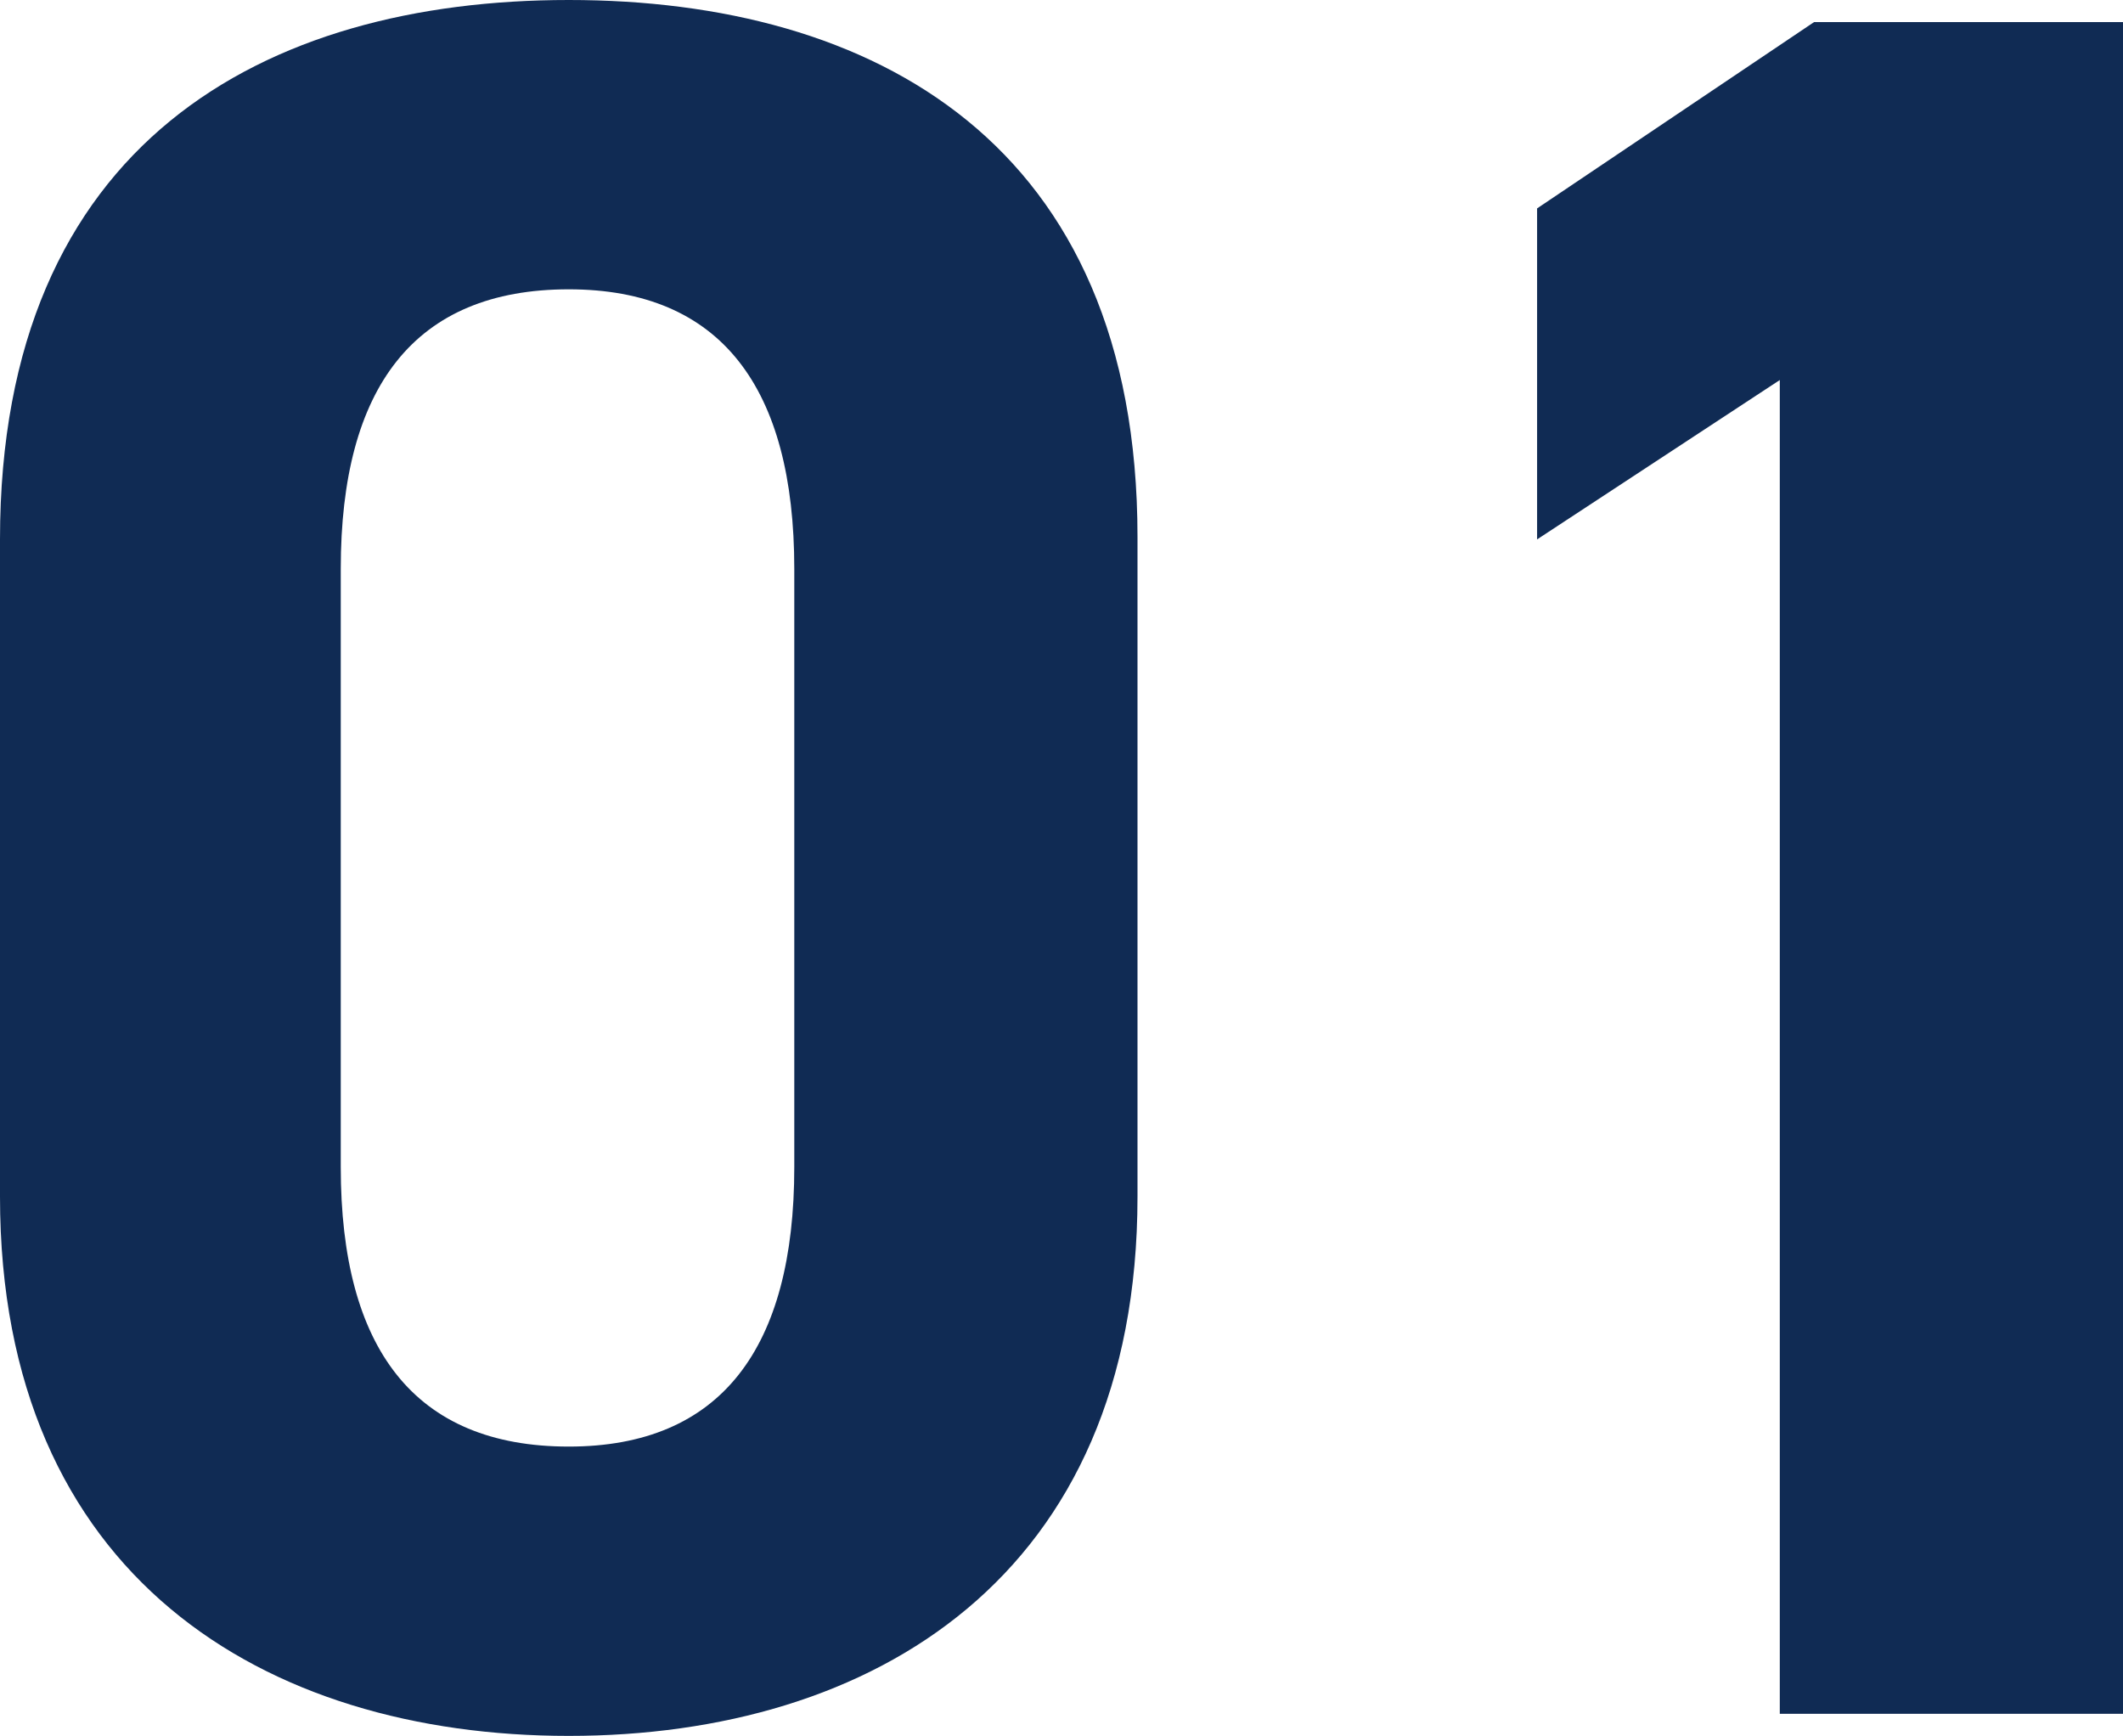
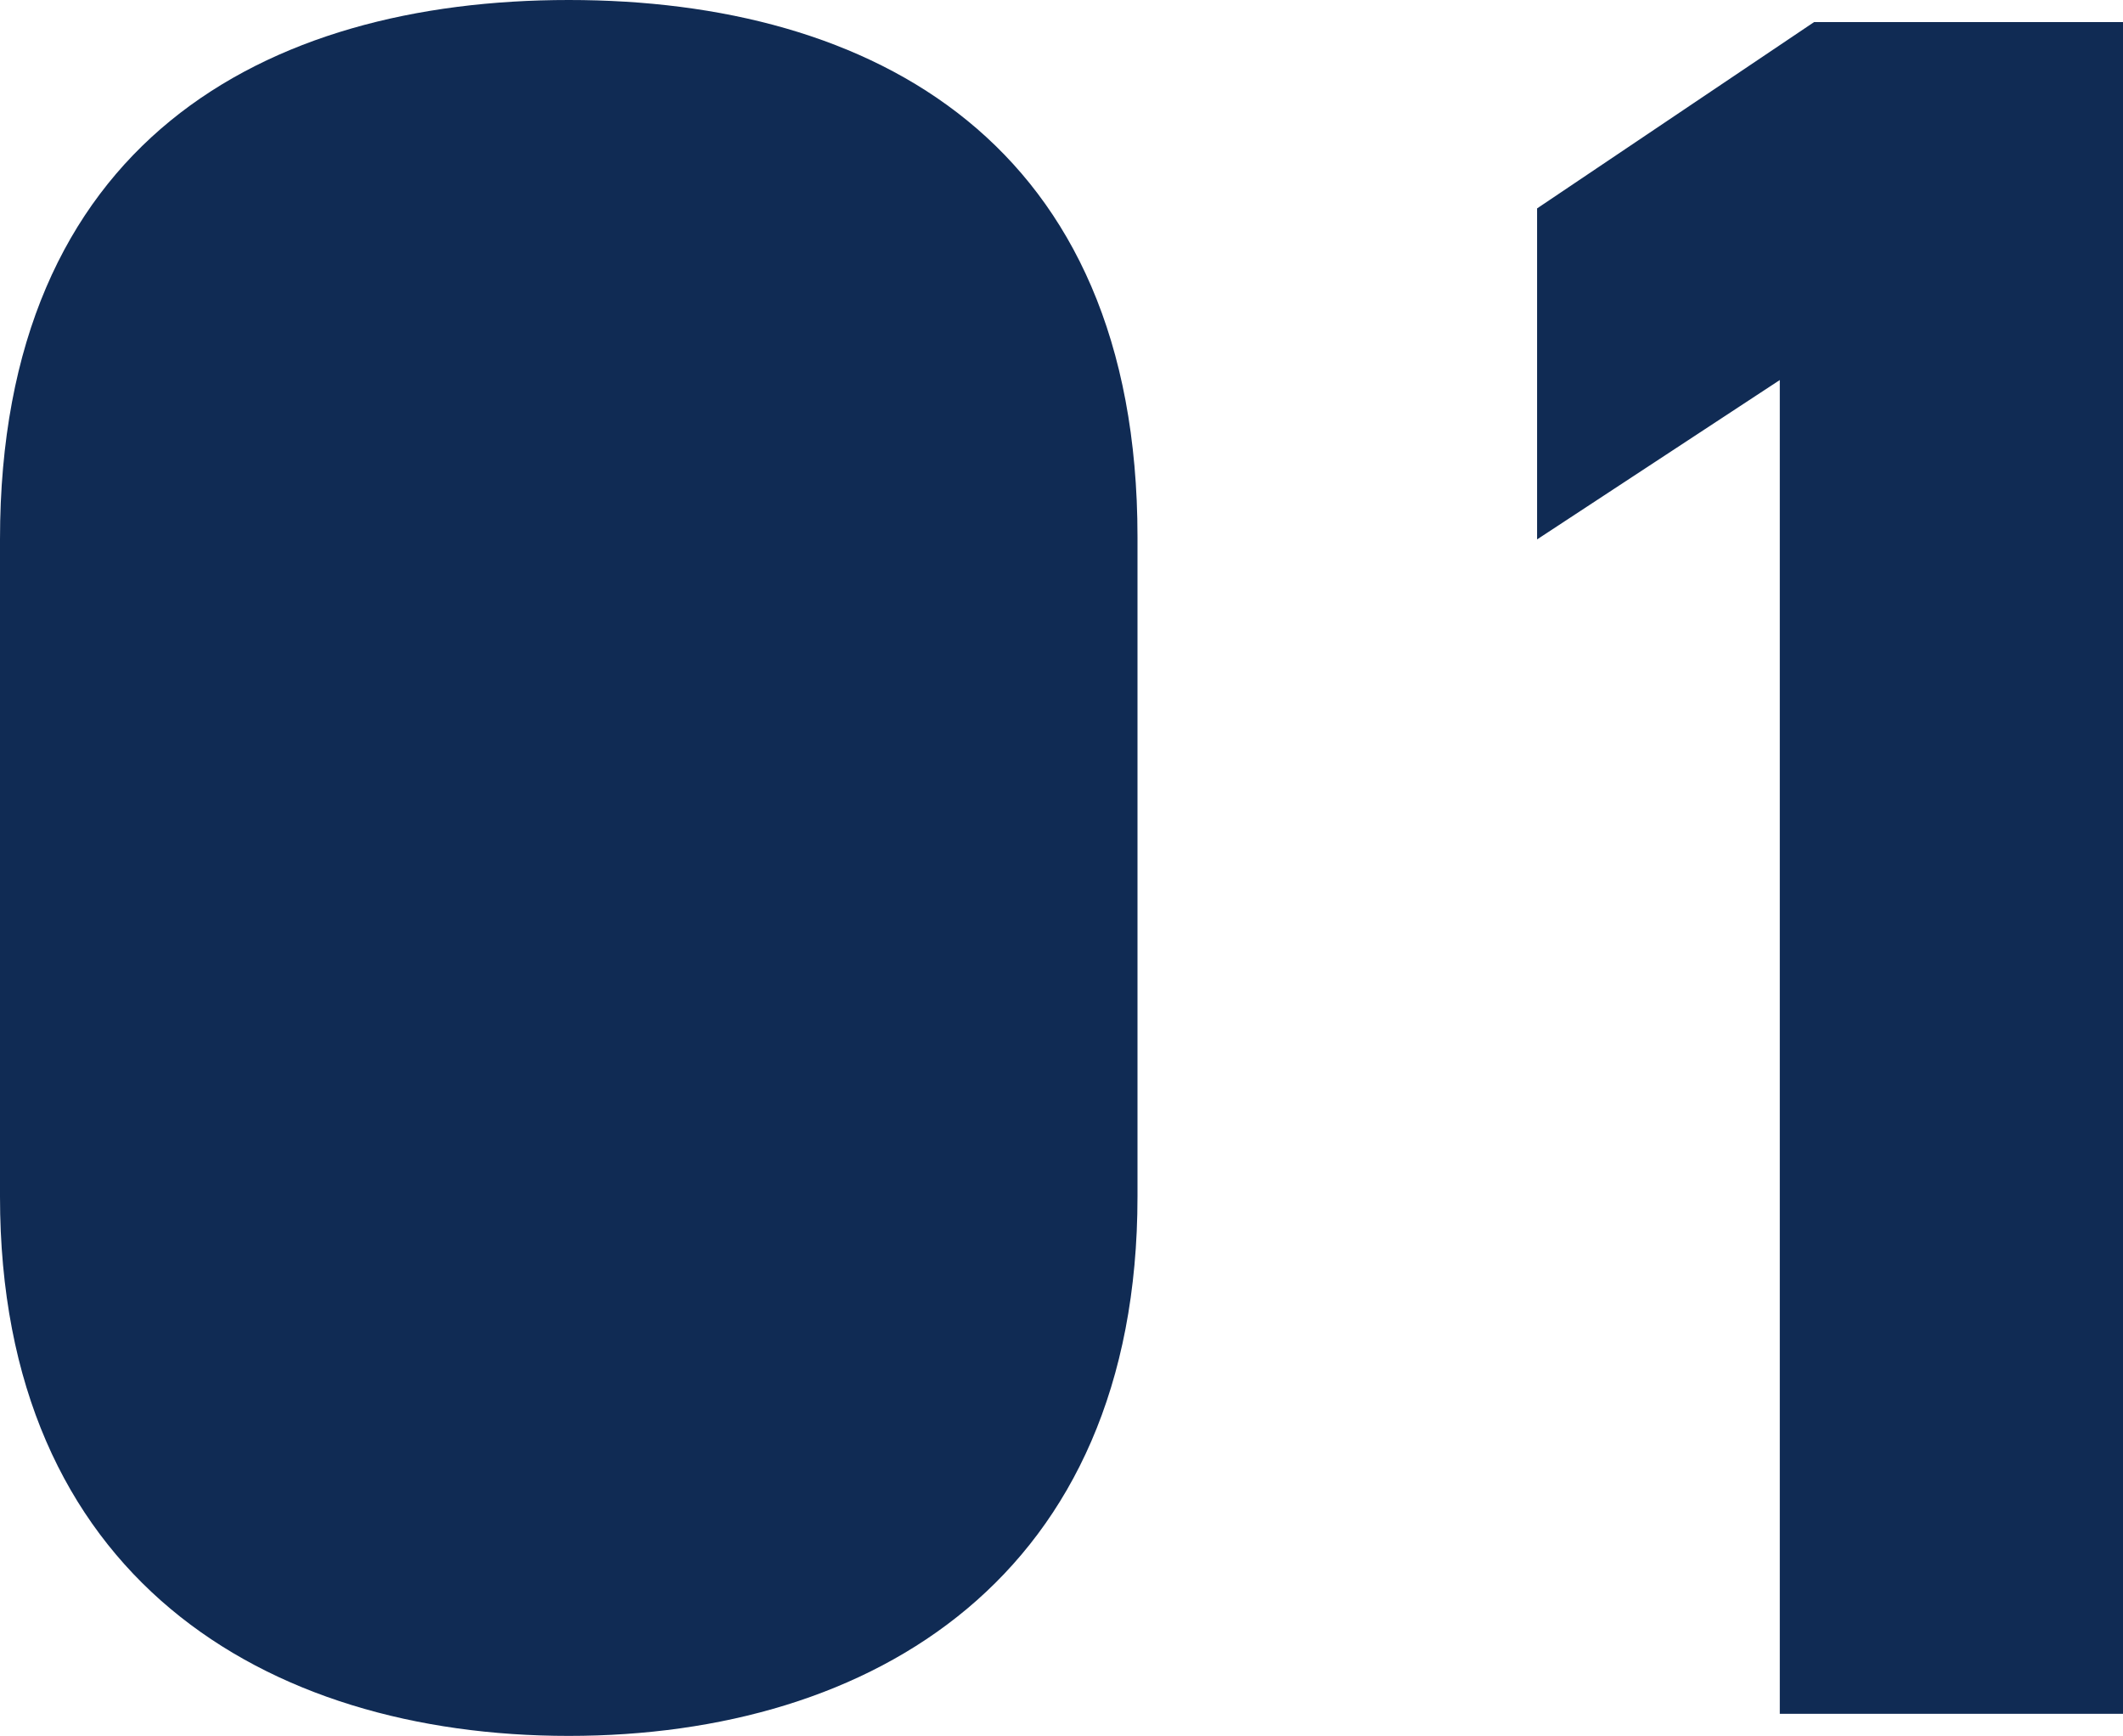
<svg xmlns="http://www.w3.org/2000/svg" width="51.96" height="42.48" viewBox="0 0 51.96 42.48">
-   <path d="M30.12-28.8c0-9.66-6.48-13.14-13.92-13.14S2.28-38.46,2.28-28.74v16.08C2.28-3.36,8.76.54,16.2.54s13.92-3.9,13.92-13.2Zm-8.4.78v14.64c0,4.44-1.8,6.84-5.52,6.84-3.78,0-5.58-2.4-5.58-6.84V-28.02c0-4.44,1.8-6.84,5.58-6.84C19.92-34.86,21.72-32.46,21.72-28.02ZM54.24-41.4H46.68L39.9-36.84v8.1l5.94-3.9V0h8.4Z" transform="translate(-2.28 41.94)" fill="#102B54" />
+   <path d="M30.12-28.8c0-9.66-6.48-13.14-13.92-13.14S2.28-38.46,2.28-28.74v16.08C2.28-3.36,8.76.54,16.2.54s13.92-3.9,13.92-13.2Zm-8.4.78v14.64V-28.02c0-4.44,1.8-6.84,5.58-6.84C19.92-34.86,21.72-32.46,21.72-28.02ZM54.24-41.4H46.68L39.9-36.84v8.1l5.94-3.9V0h8.4Z" transform="translate(-2.28 41.94)" fill="#102B54" />
</svg>